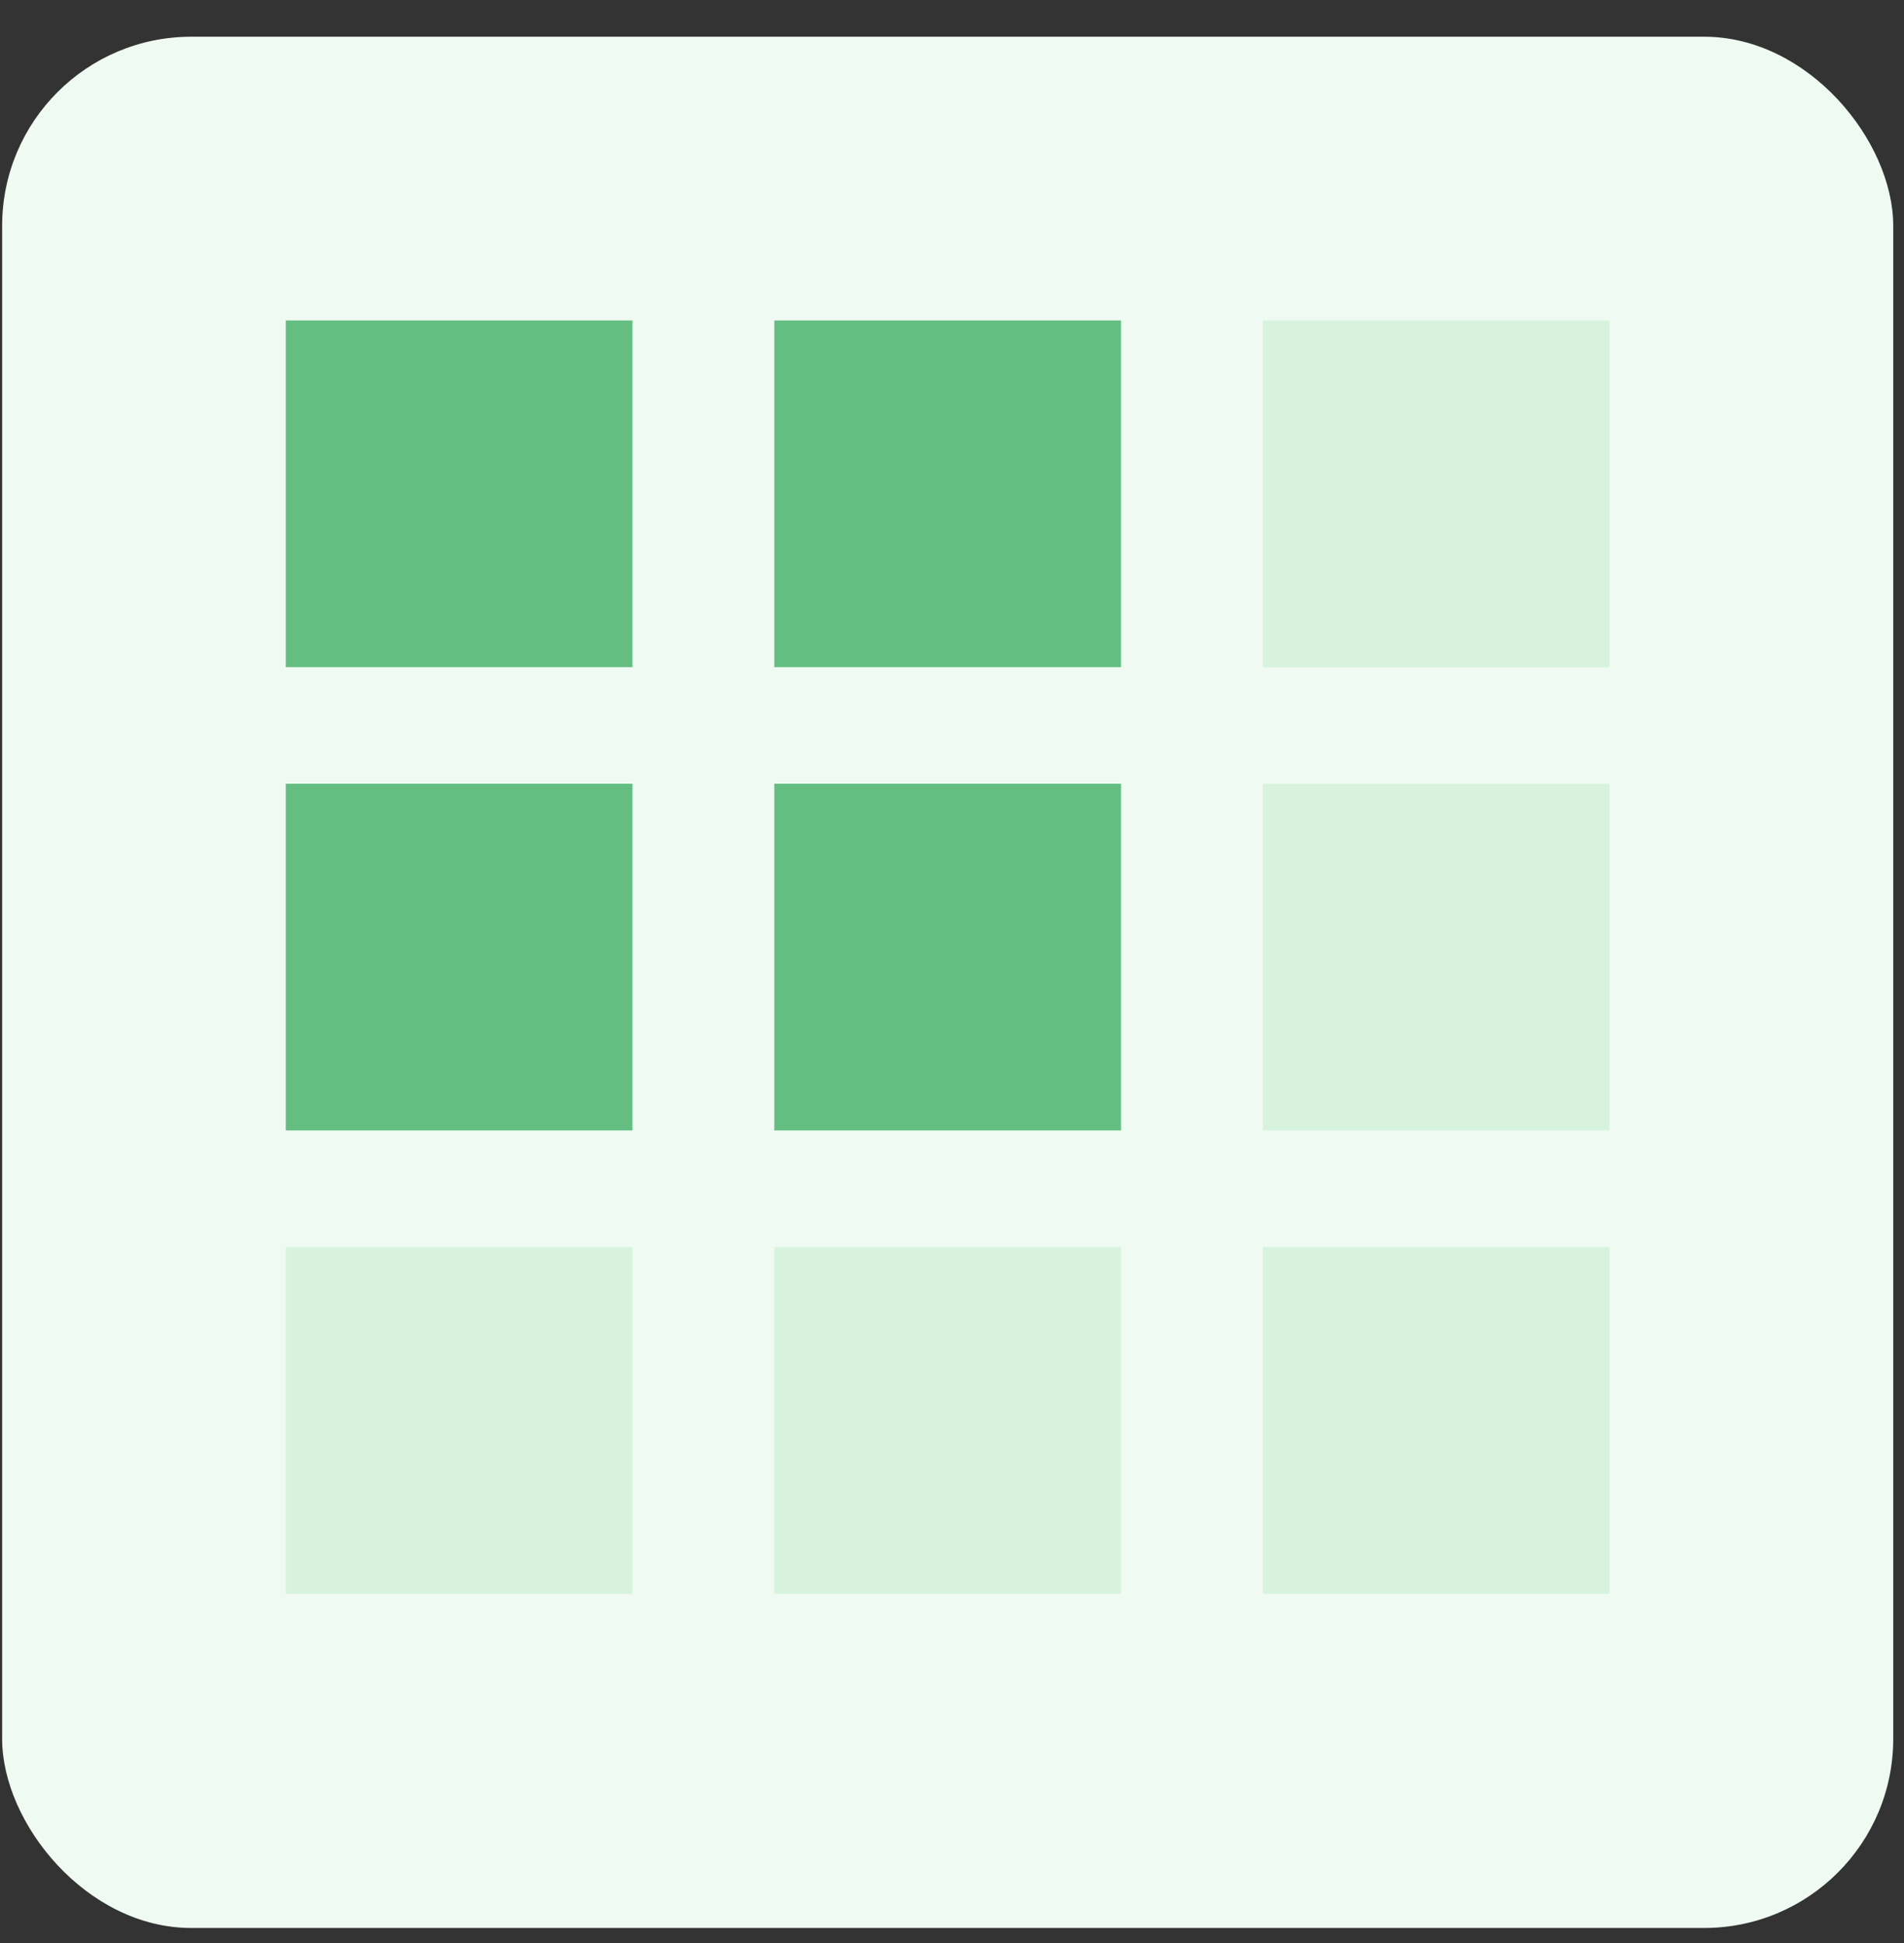
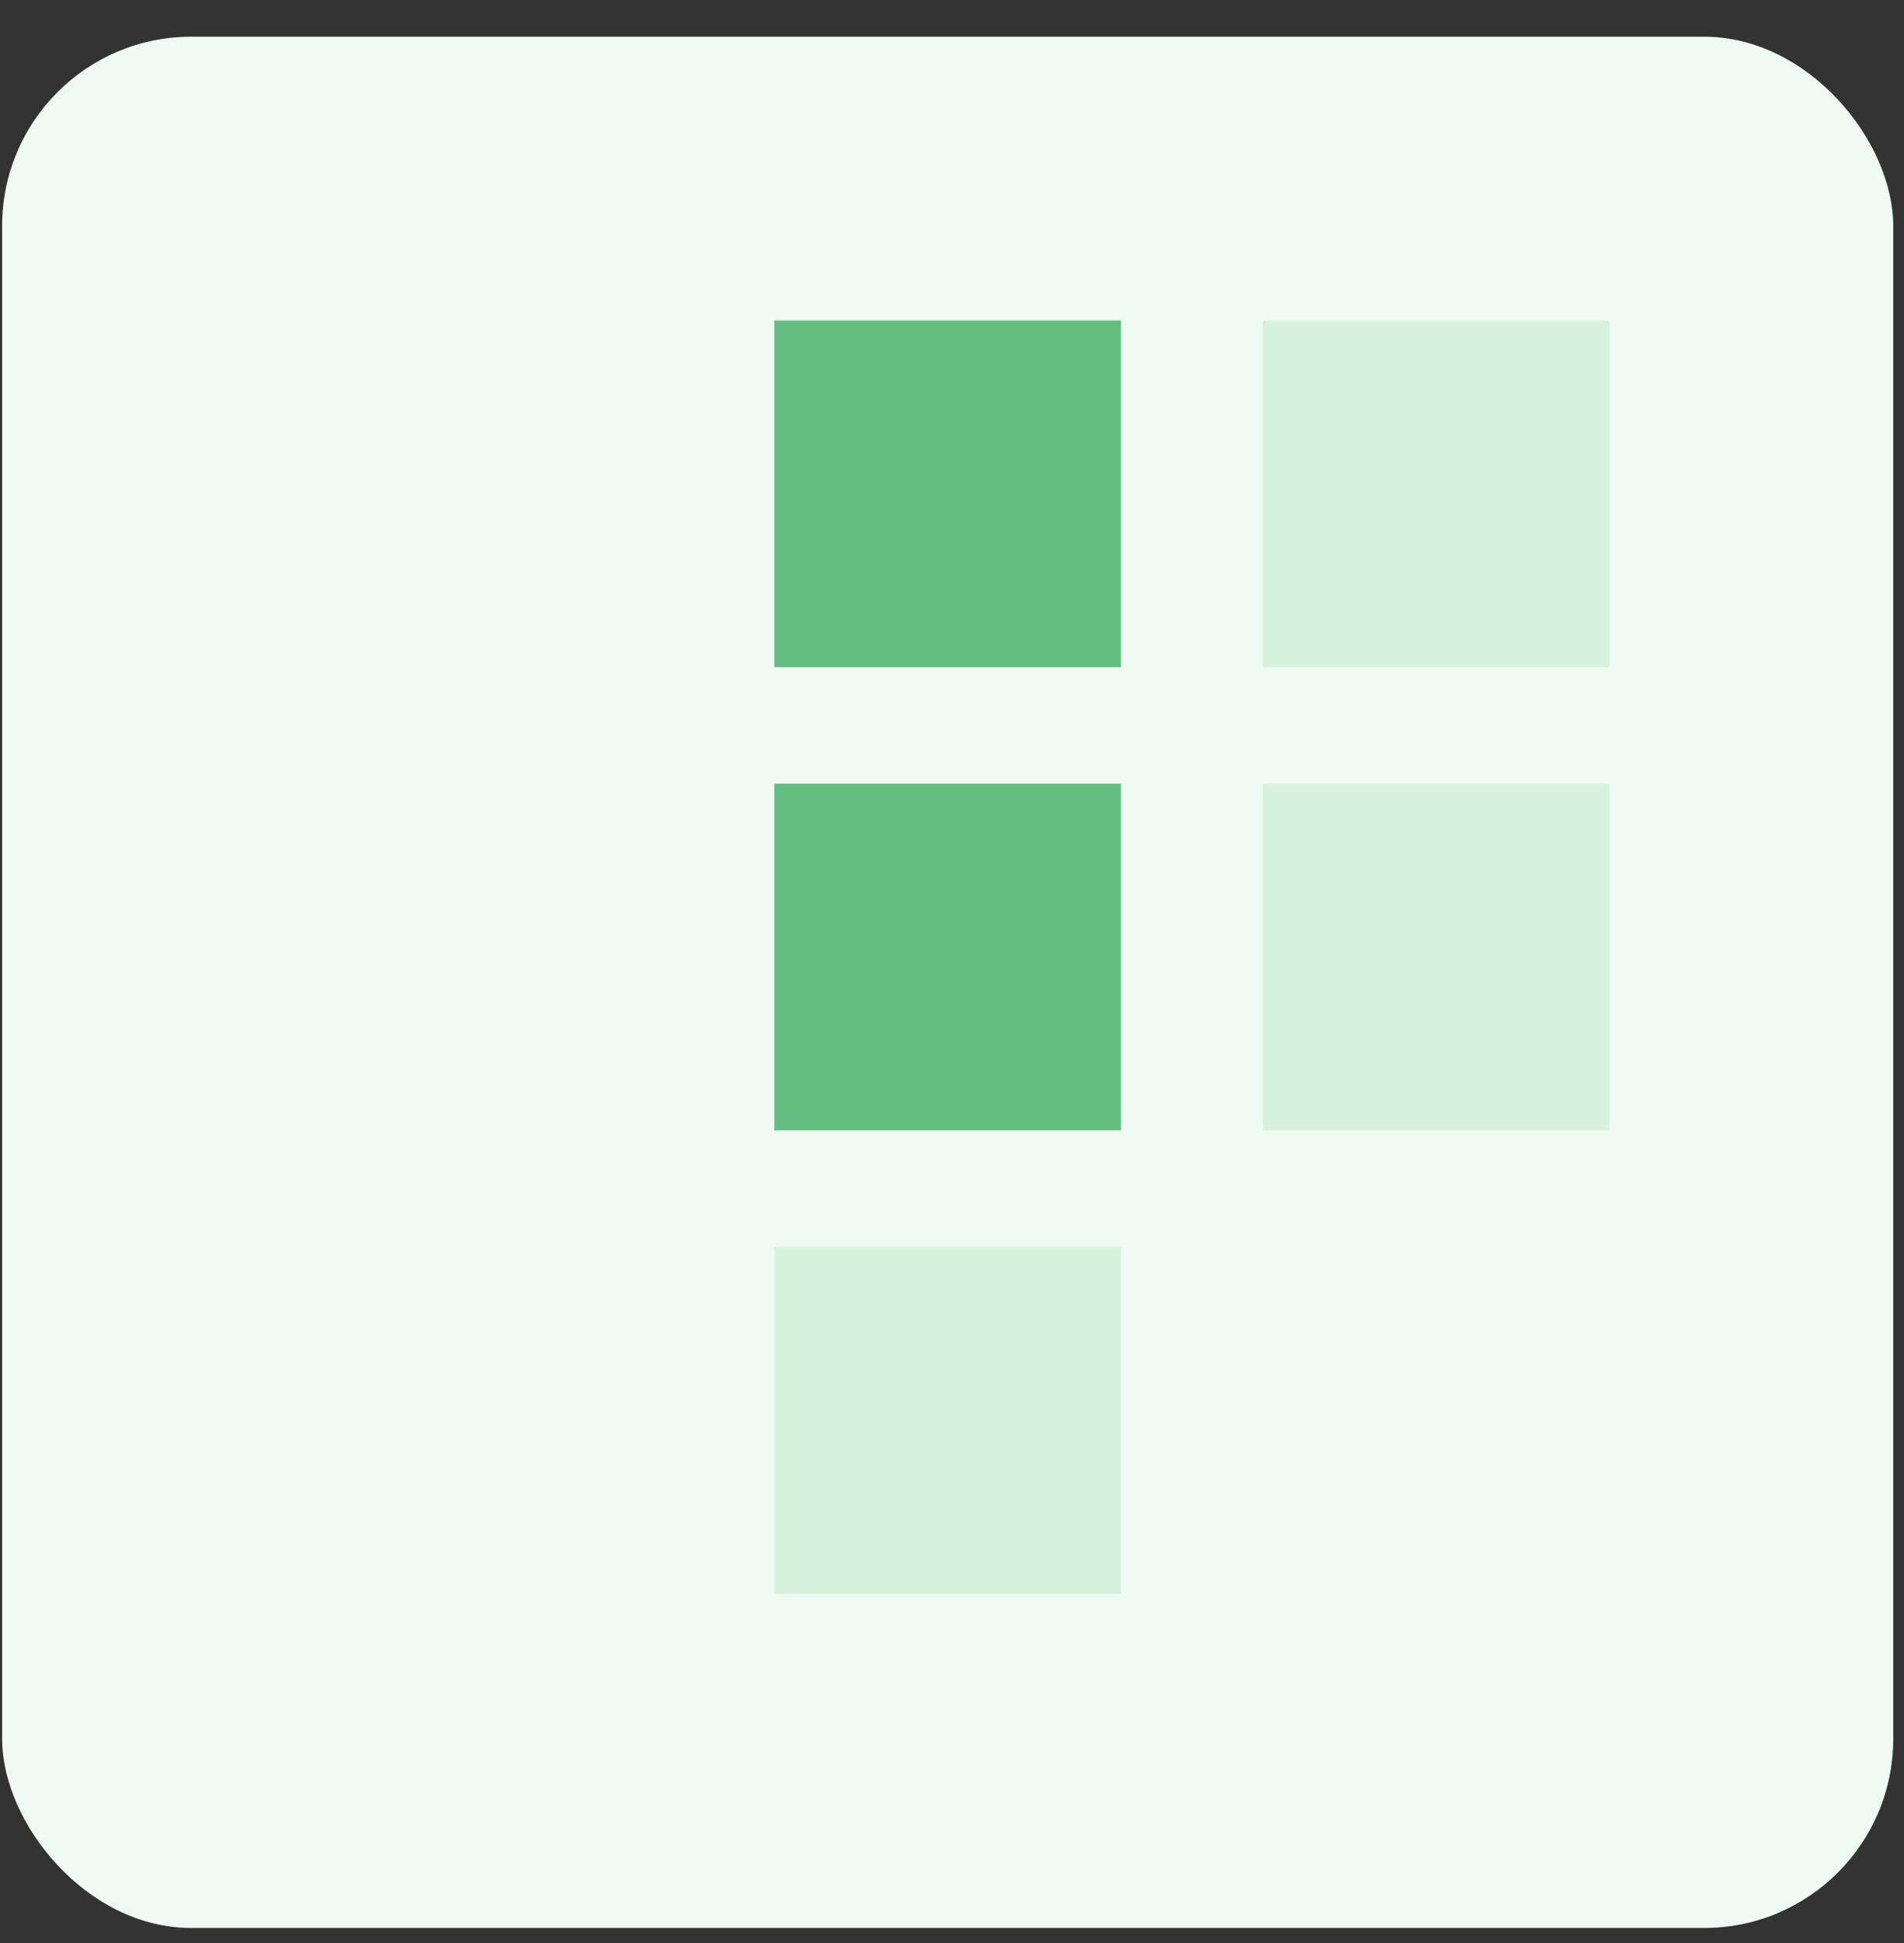
<svg xmlns="http://www.w3.org/2000/svg" width="49" height="50" viewBox="0 0 49 50" fill="none">
  <rect x="0" y="0" width="49" height="50" fill="#333333" stroke="none" />
  <rect x="0.055" y="0.945" width="48.668" height="48.668" rx="4.867" fill="#EFFAF2" />
-   <rect x="7.355" y="8.246" width="8.922" height="8.922" fill="#64BE82" />
  <rect x="19.926" y="8.246" width="8.922" height="8.922" fill="#64BE82" />
  <rect x="32.5" y="8.246" width="8.922" height="8.922" fill="#D8F3DD" />
-   <rect x="7.355" y="20.168" width="8.922" height="8.922" fill="#64BE82" />
  <rect x="19.926" y="20.168" width="8.922" height="8.922" fill="#64BE82" />
  <rect x="32.5" y="20.168" width="8.922" height="8.922" fill="#D8F3DD" />
-   <rect x="7.355" y="32.09" width="8.922" height="8.922" fill="#D8F3DD" />
  <rect x="19.926" y="32.09" width="8.922" height="8.922" fill="#D8F3DD" />
-   <rect x="32.5" y="32.09" width="8.922" height="8.922" fill="#D8F3DD" />
</svg>